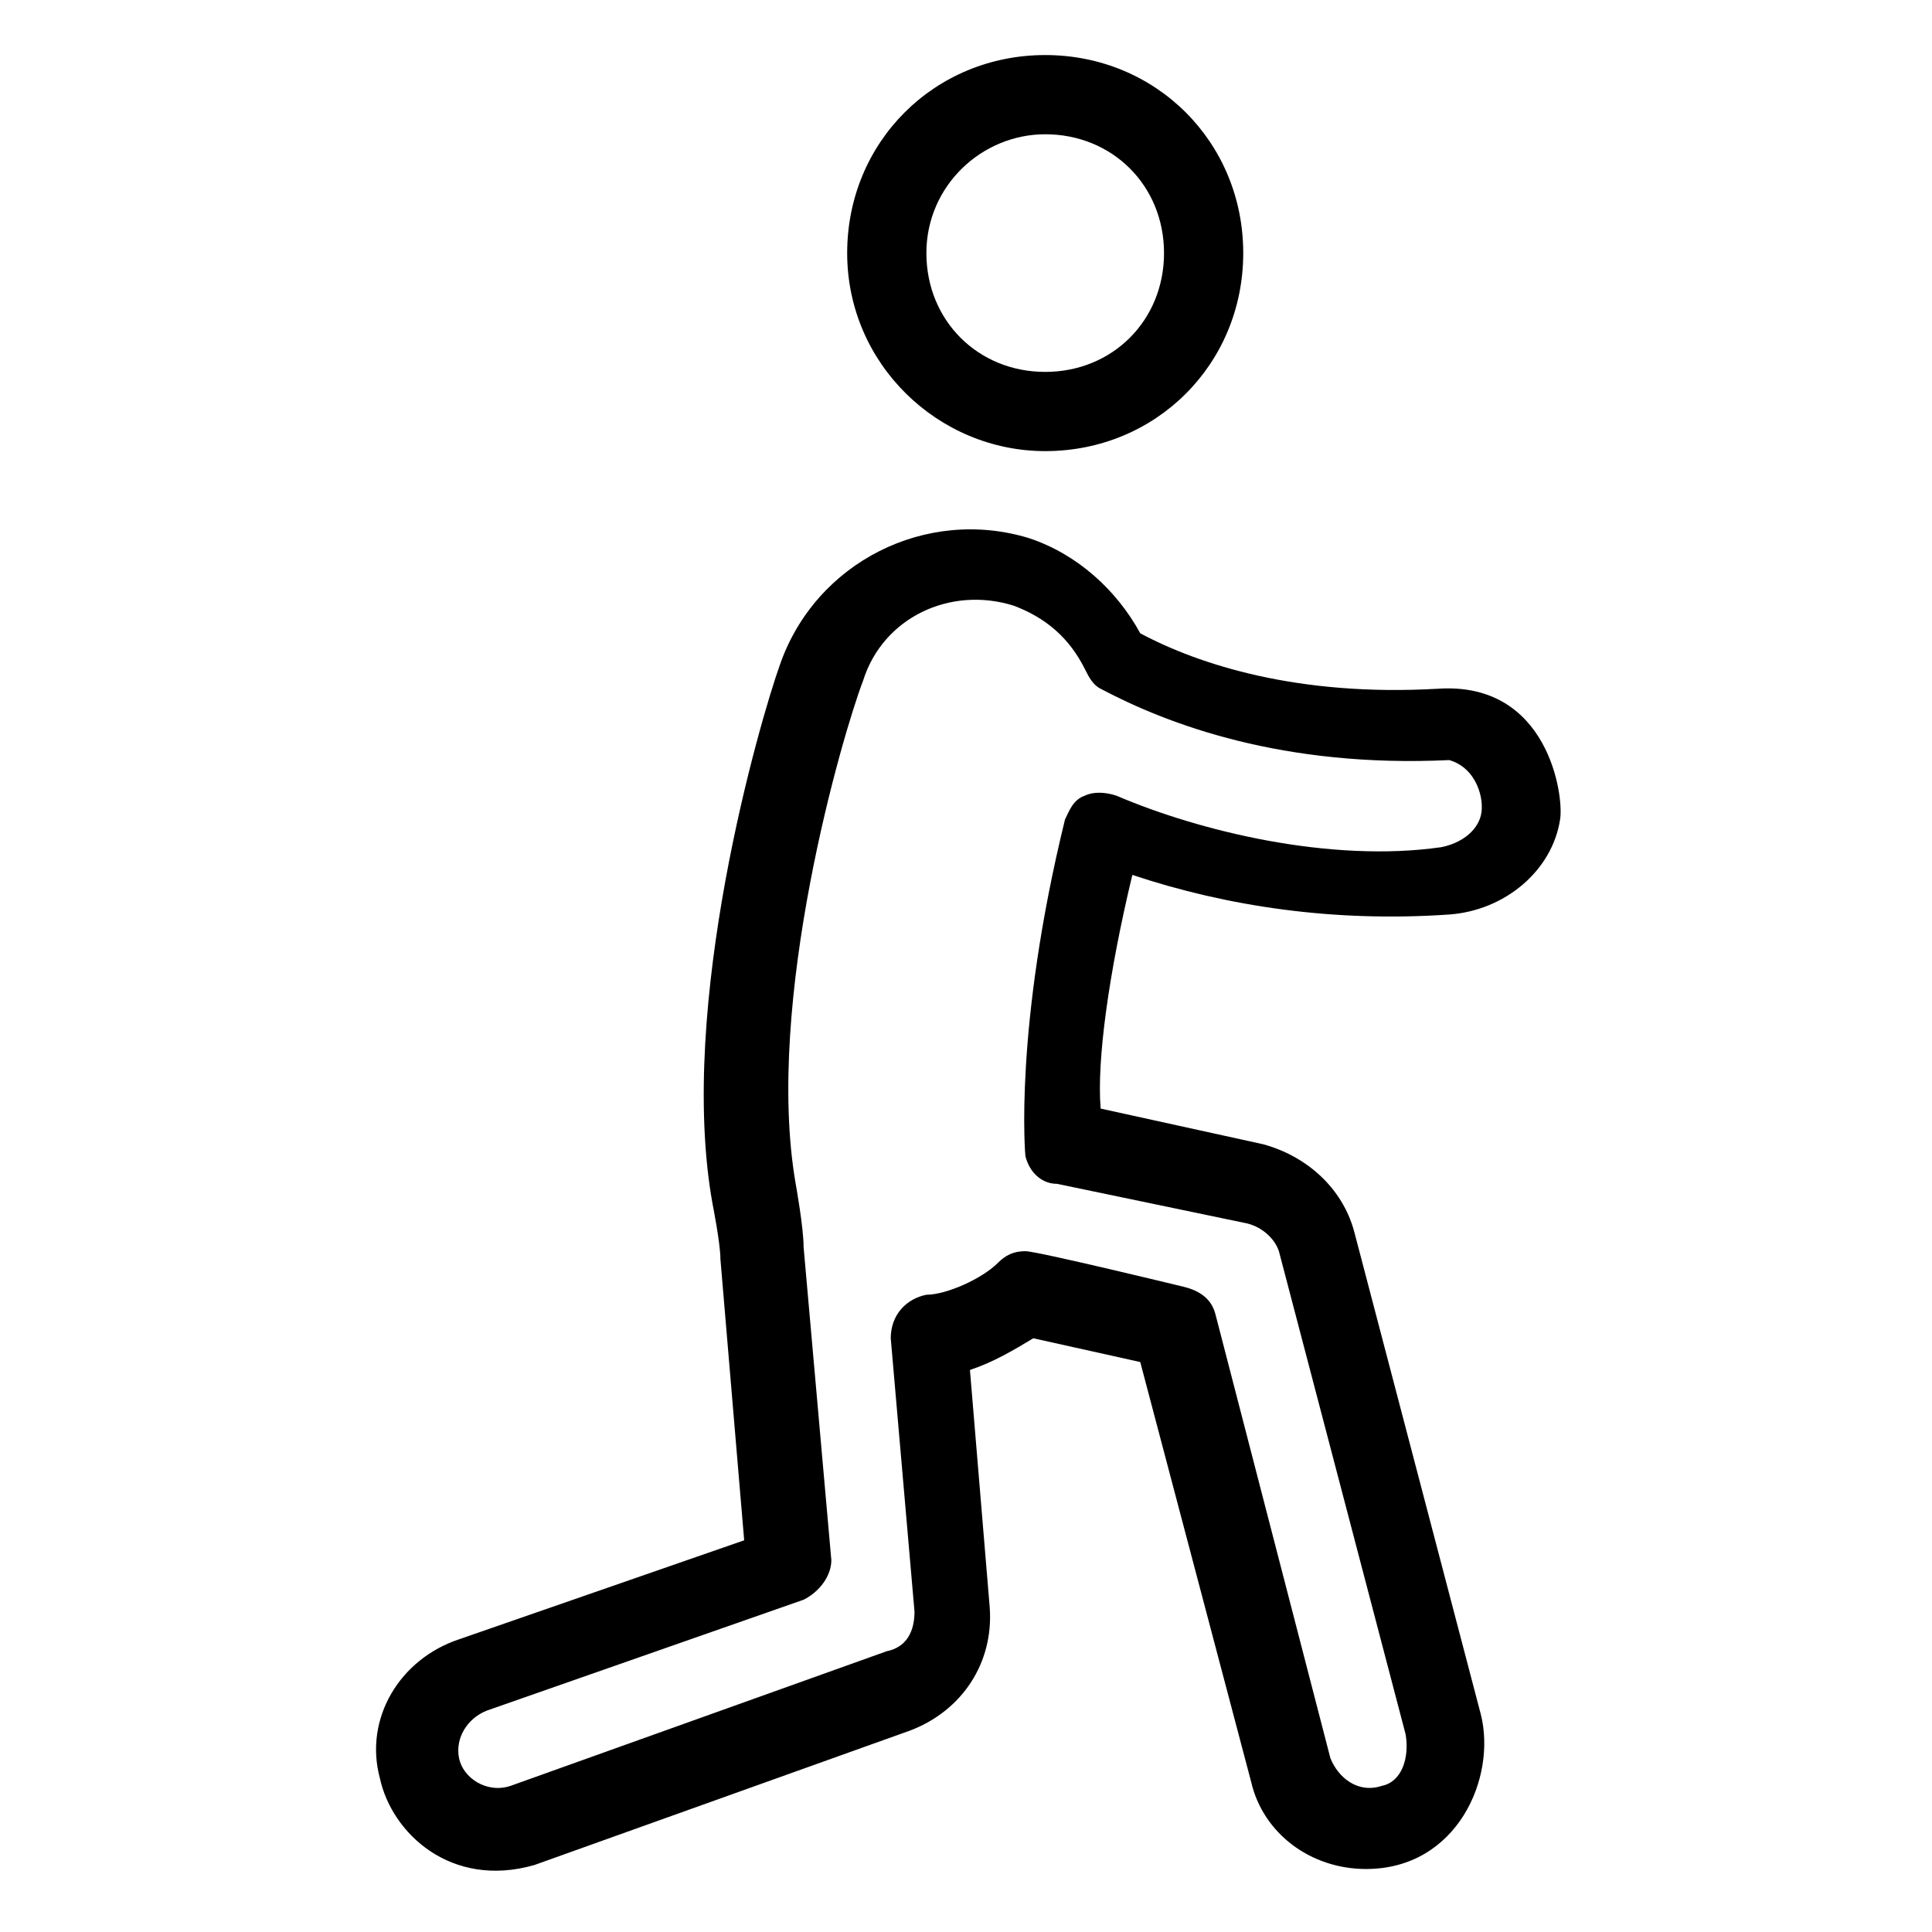
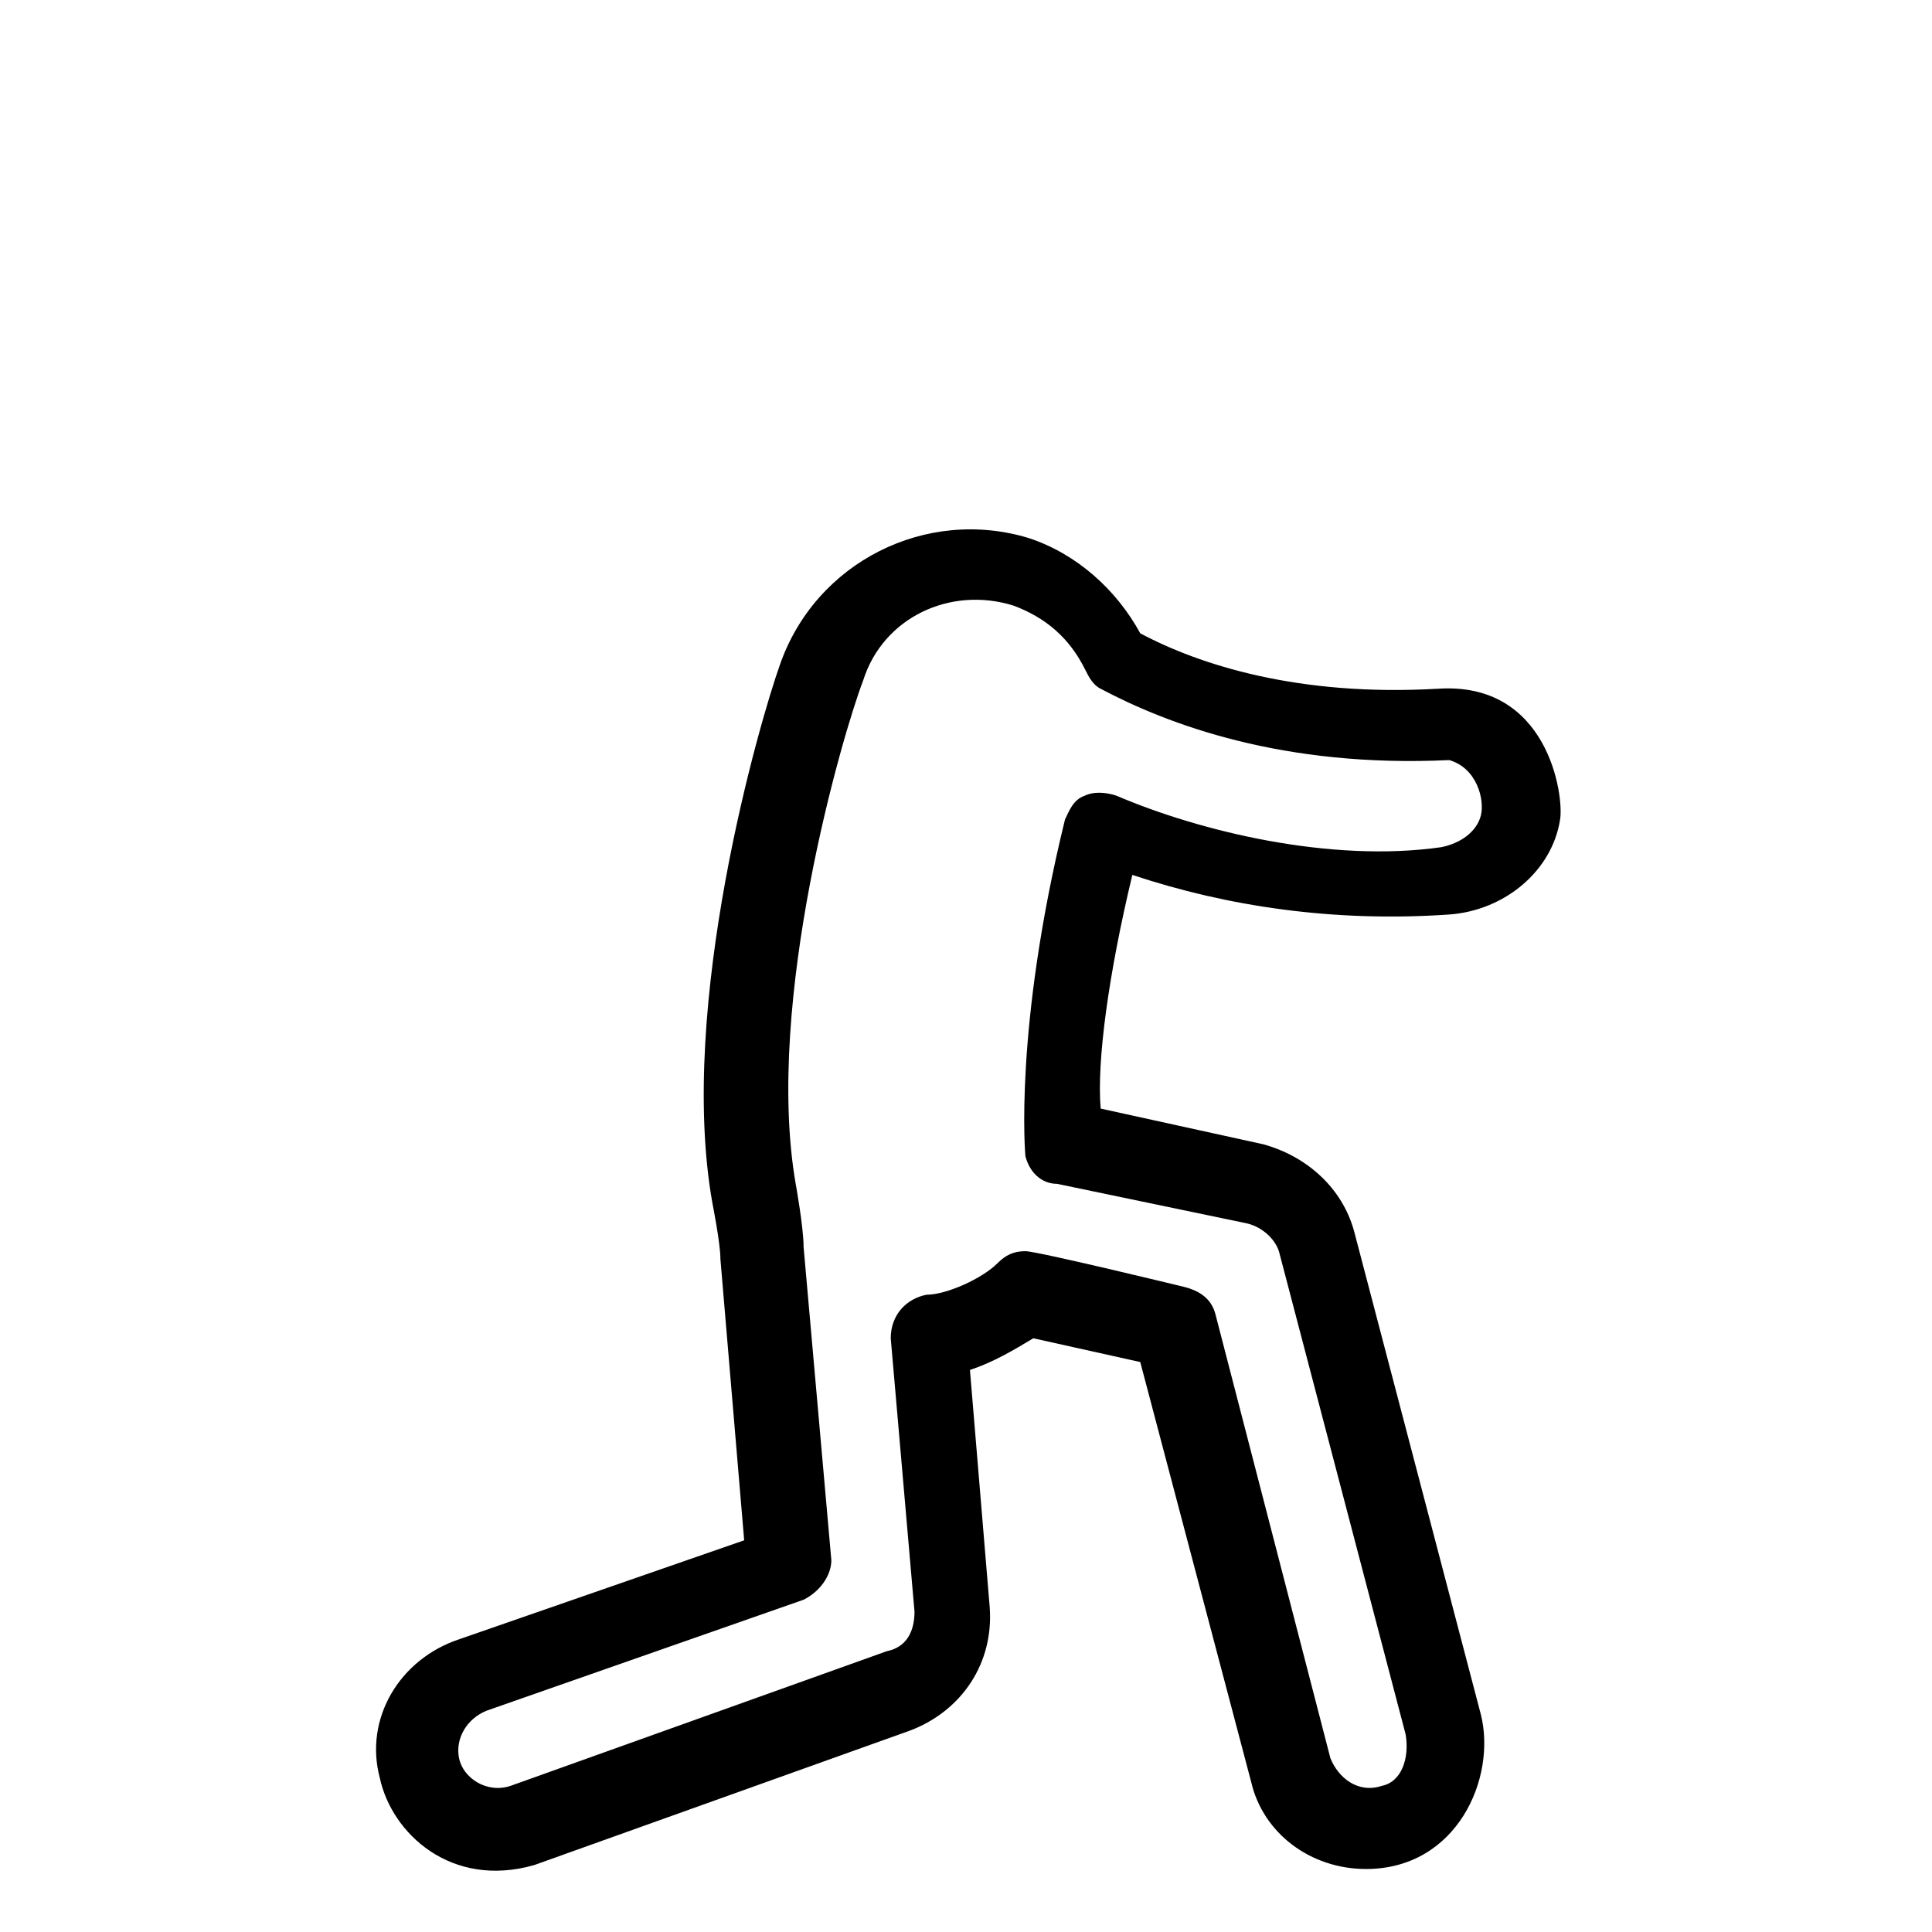
<svg xmlns="http://www.w3.org/2000/svg" fill="#000000" width="800px" height="800px" version="1.1" viewBox="144 144 512 512">
  <g>
    <path d="m524.9 326.53c-36.734 2.098-62.977-6.297-78.719-14.695-6.297-11.547-16.793-20.992-29.391-25.191-27.289-8.398-56.68 6.297-66.125 33.586-5.246 14.695-27.289 90.266-17.844 142.75 0 0 2.098 10.496 2.098 14.695l6.297 74.523-75.57 26.238c-15.742 5.246-25.191 20.992-20.992 36.734 3.148 14.695 18.895 29.391 40.934 23.09l99.711-35.688c13.645-5.246 22.043-17.844 20.992-32.539l-5.246-62.977c6.297-2.098 11.547-5.246 16.793-8.398l28.34 6.297 29.391 111.26c3.148 13.645 15.742 23.09 30.438 23.09 24.141 0 34.637-24.141 30.438-40.934l-33.586-128.05c-3.148-11.547-12.594-19.941-24.141-23.09l-43.035-9.445c-1.051-12.594 2.098-35.688 8.398-61.926 25.191 8.398 53.531 12.594 83.969 10.496 14.695-1.051 27.289-11.547 29.391-25.191 1.047-6.289-3.152-36.73-32.539-34.629zm11.543 33.586c-1.051 4.199-5.246 7.348-10.496 8.398-29.391 4.199-64.027-4.199-86.066-13.645-3.148-1.051-6.297-1.051-8.398 0-3.148 1.051-4.199 4.199-5.246 6.297-13.645 55.629-10.496 89.215-10.496 89.215 1.051 4.199 4.199 7.348 8.398 7.348l50.383 10.496c4.199 1.051 7.348 4.199 8.398 7.348l33.586 128.05c1.051 6.297-1.051 12.594-6.297 13.645-6.297 2.098-11.547-2.098-13.645-7.348l-30.438-117.55c-1.051-4.199-4.199-6.297-8.398-7.348 0 0-38.836-9.445-41.984-9.445-3.148 0-5.246 1.051-7.348 3.148-4.199 4.199-13.645 8.398-18.895 8.398-5.246 1.051-9.445 5.246-9.445 11.547l6.297 72.422c0 5.246-2.098 9.445-7.348 10.496l-99.711 35.688c-6.297 2.098-12.594-2.098-13.645-7.348-1.051-5.246 2.098-10.496 7.348-12.594l83.969-29.391c4.199-2.098 7.348-6.297 7.348-10.496l-7.348-82.918c0-5.246-2.098-16.793-2.098-16.793-8.398-48.281 12.594-119.66 17.844-133.3 5.246-16.793 23.09-25.191 39.887-19.941 8.398 3.148 14.695 8.398 18.895 16.793 1.051 2.098 2.098 4.199 4.199 5.246 17.844 9.445 48.281 20.992 92.363 18.895 7.34 2.098 9.438 10.492 8.387 14.691z" />
-     <path d="m420.99 263.55c29.391 0 52.48-23.09 52.48-52.48 0-29.391-23.09-52.48-52.48-52.48-29.391 0-52.48 23.09-52.48 52.48 0 29.387 24.141 52.48 52.48 52.48zm0-83.969c17.844 0 31.488 13.645 31.488 31.488s-13.645 31.488-31.488 31.488-31.488-13.645-31.488-31.488 14.691-31.488 31.488-31.488z" />
  </g>
</svg>